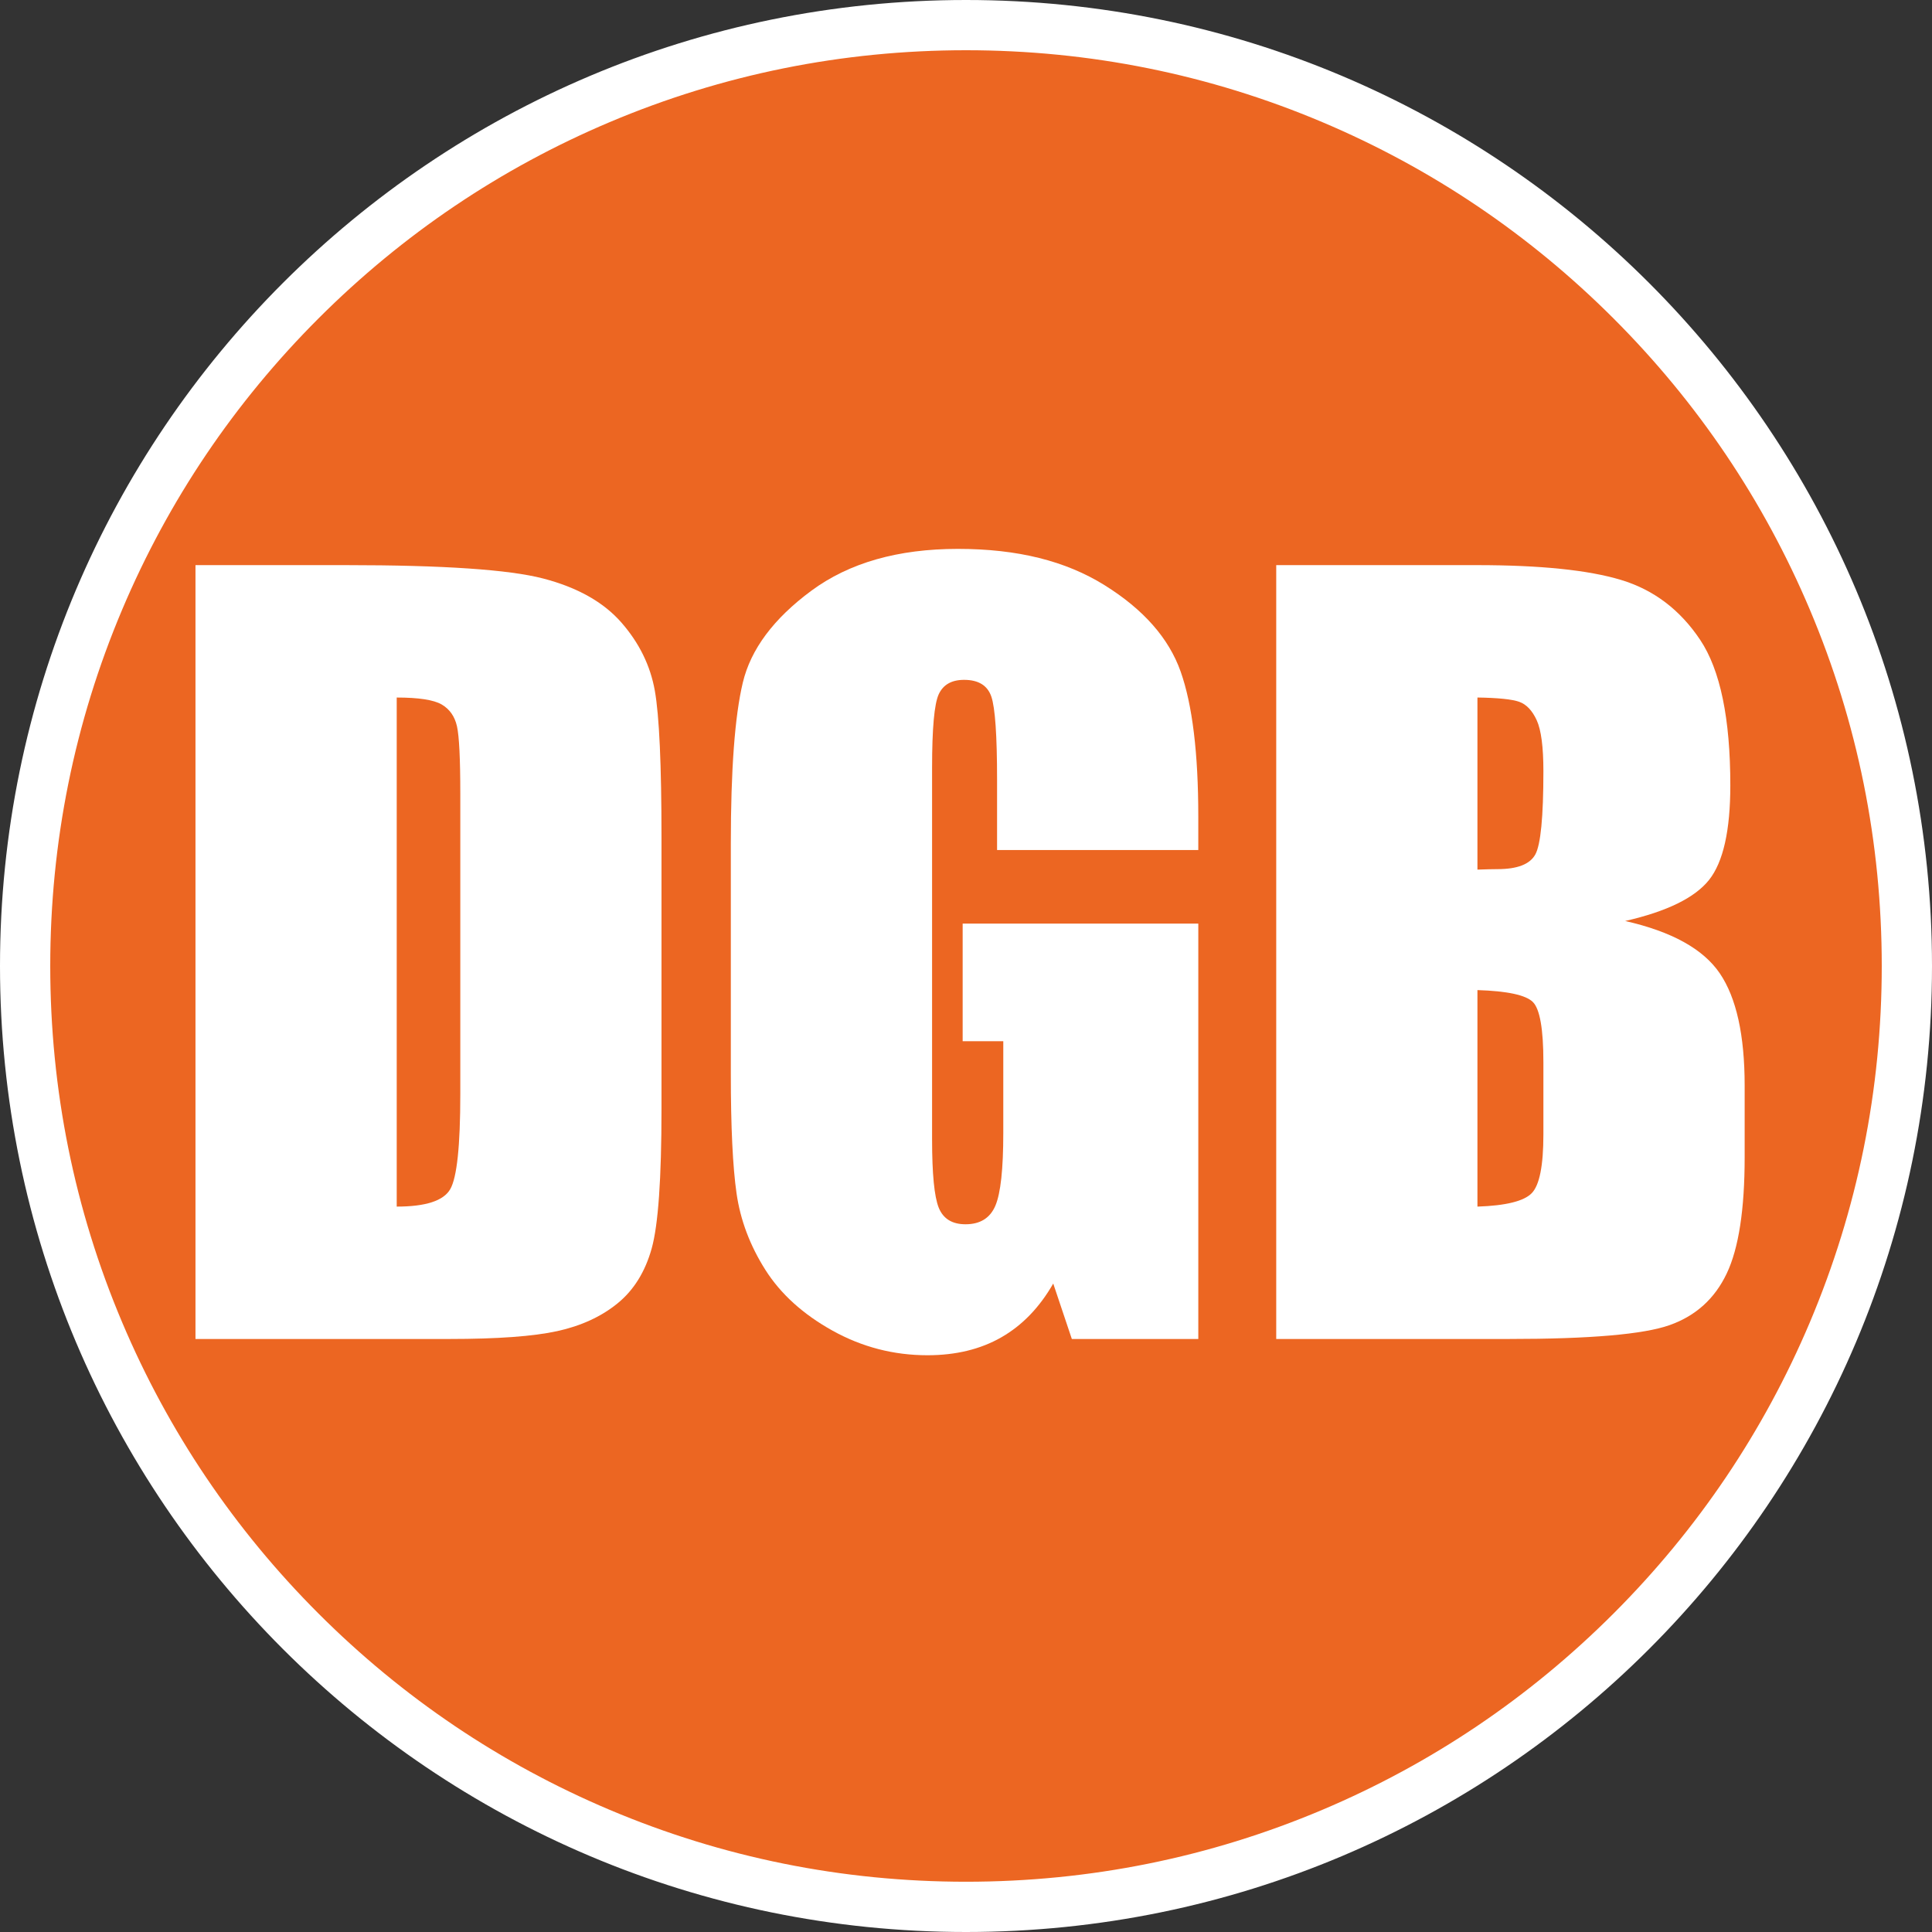
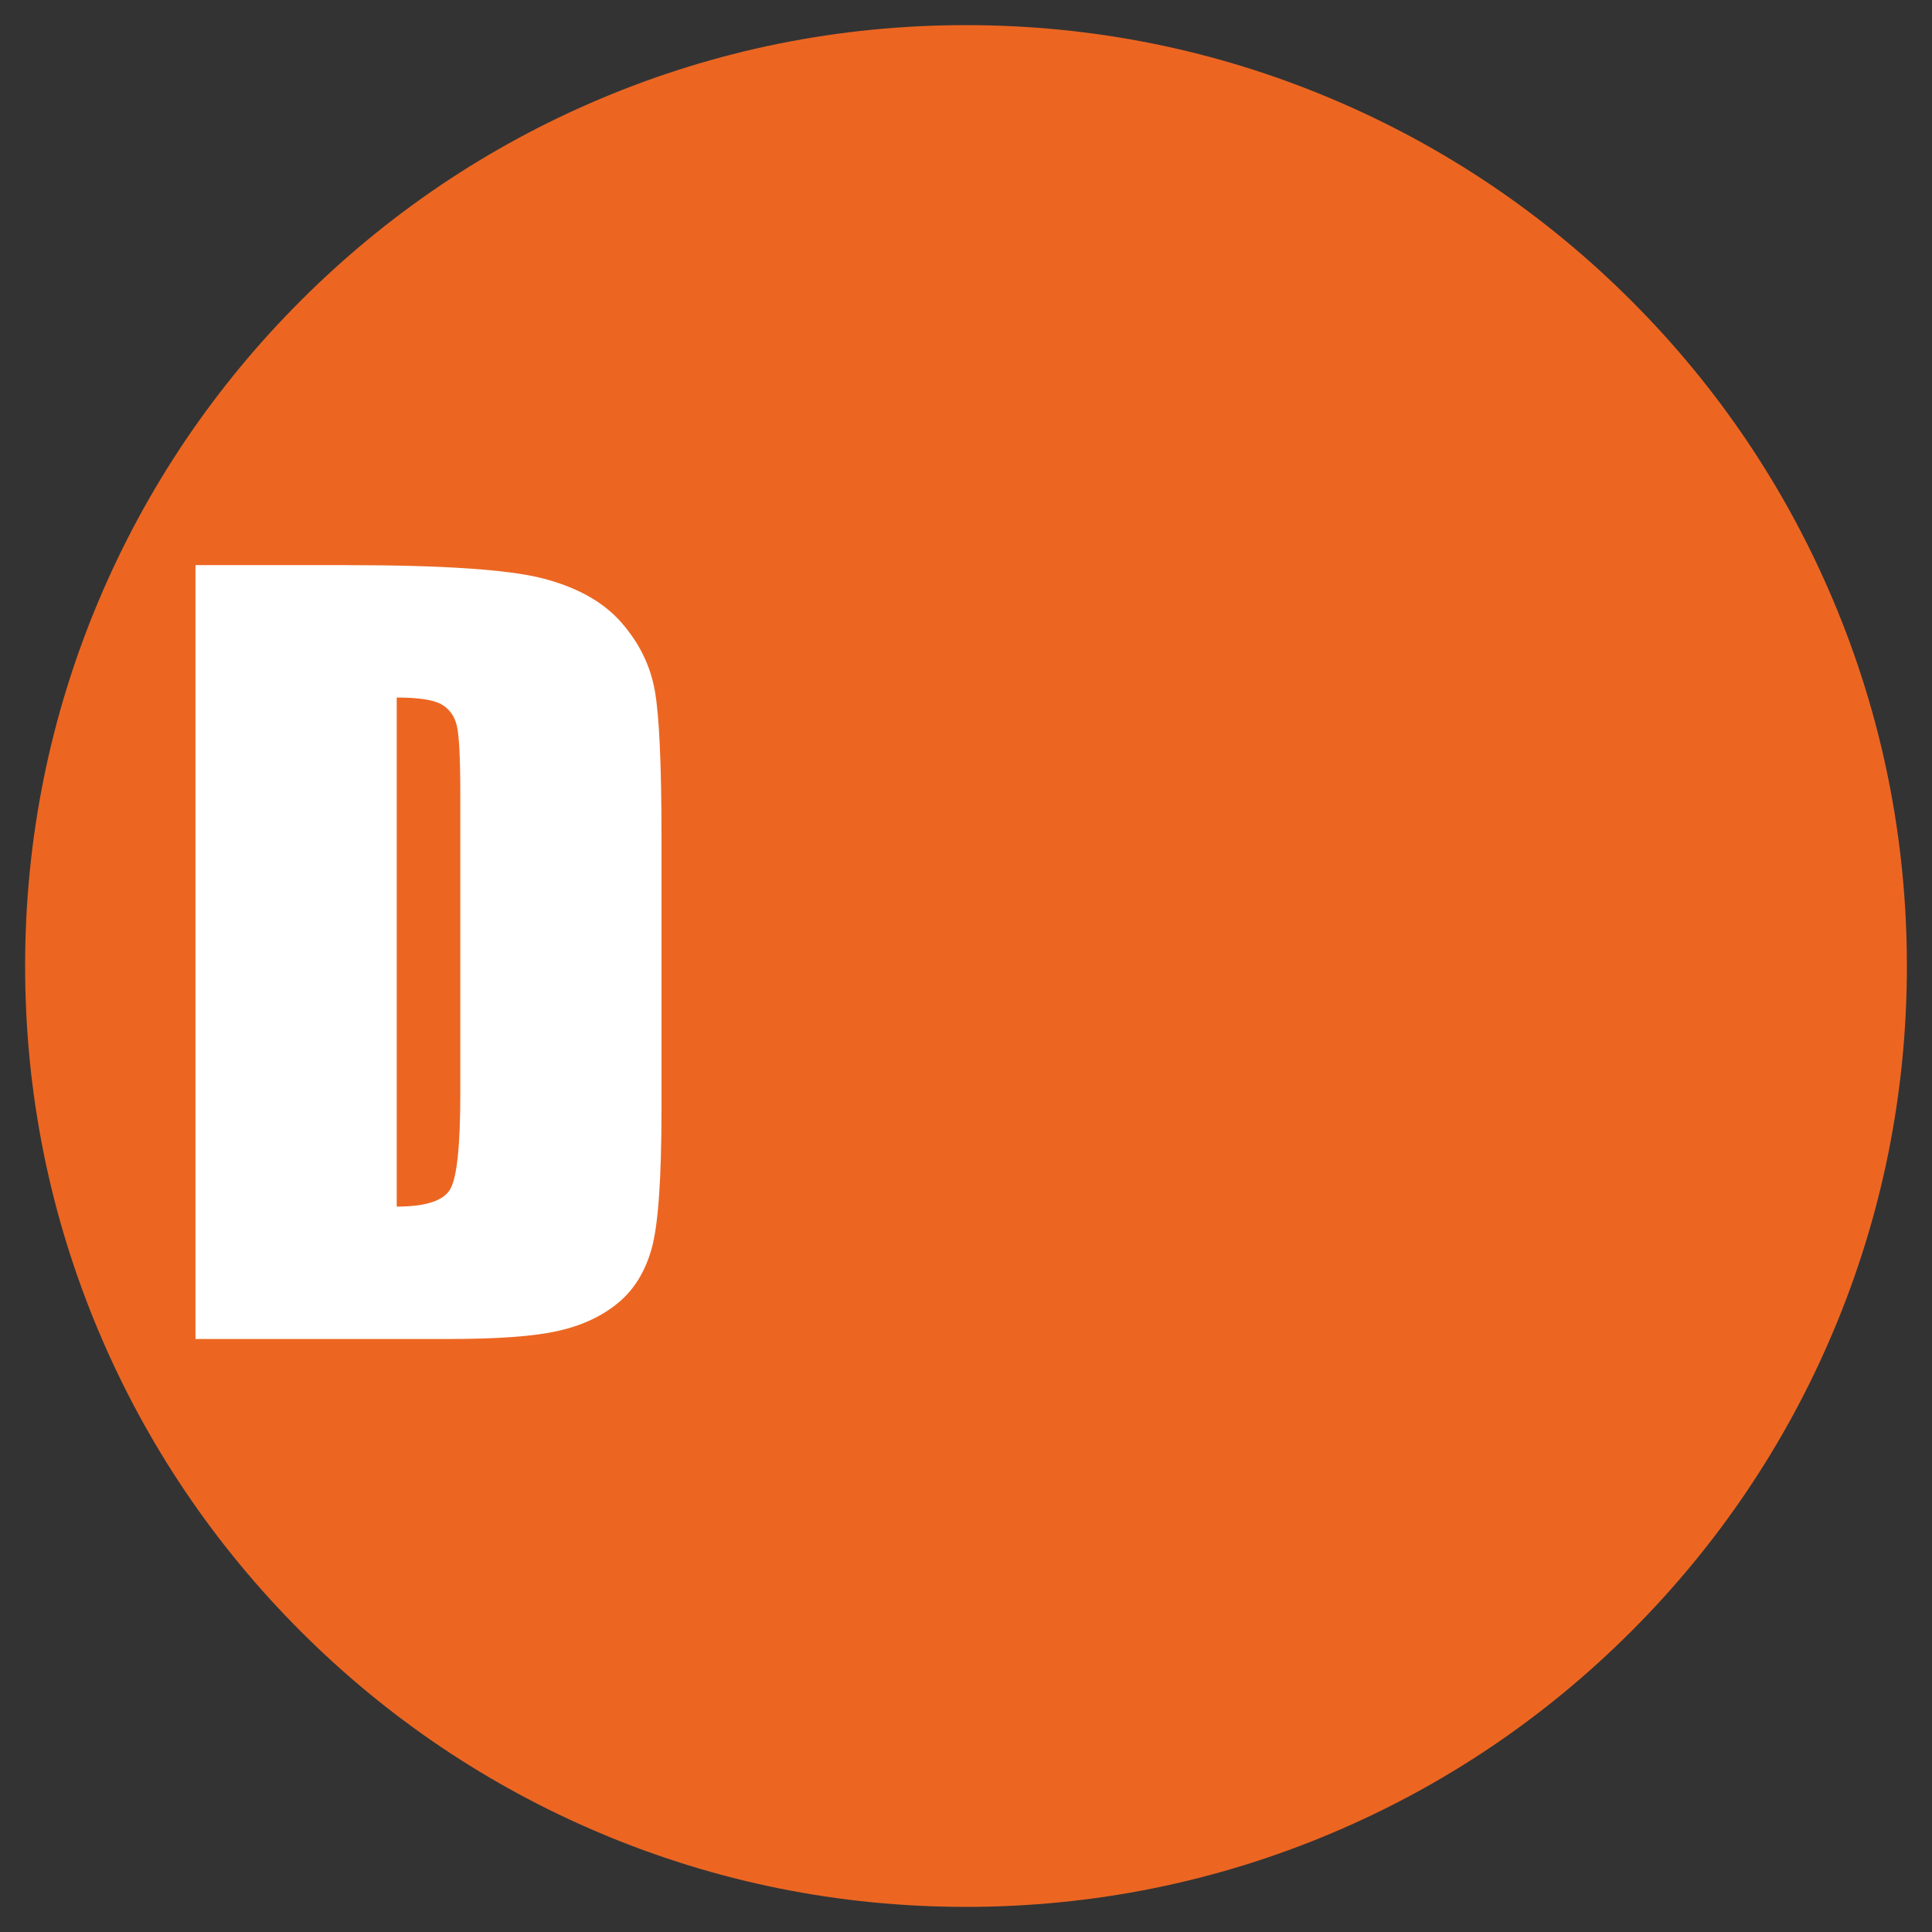
<svg xmlns="http://www.w3.org/2000/svg" id="Capa_1" viewBox="0 0 1000 1000">
  <rect x="0" y="0" width="1000" height="1000" fill="#333333" stroke="none" />
  <defs>
    <style>.cls-1{fill:#ec6622;}.cls-2{fill:#fff;}</style>
  </defs>
  <path class="cls-1" d="M500,987c-65.75,0-129.53-12.87-189.56-38.27-57.99-24.53-110.07-59.64-154.8-104.37-44.73-44.73-79.85-96.81-104.37-154.8-25.39-60.03-38.27-123.81-38.27-189.56s12.87-129.53,38.27-189.56c24.53-57.99,59.64-110.07,104.37-154.8,44.73-44.73,96.81-79.85,154.8-104.37,60.03-25.39,123.81-38.27,189.56-38.27s129.53,12.87,189.56,38.27c57.99,24.53,110.07,59.64,154.8,104.37,44.73,44.73,79.85,96.81,104.37,154.8,25.39,60.03,38.27,123.81,38.27,189.56s-12.87,129.53-38.27,189.56c-24.53,57.99-59.64,110.07-104.37,154.8s-96.81,79.85-154.8,104.37c-60.03,25.39-123.81,38.27-189.56,38.27Z" />
-   <path class="cls-2" d="M500,26c64,0,126.07,12.53,184.49,37.24,56.44,23.87,107.13,58.05,150.67,101.59,43.54,43.54,77.72,94.23,101.59,150.67,24.71,58.42,37.24,120.49,37.24,184.49s-12.53,126.07-37.24,184.49c-23.87,56.44-58.05,107.13-101.59,150.67s-94.23,77.72-150.67,101.59c-58.42,24.71-120.49,37.24-184.49,37.24s-126.07-12.53-184.49-37.24c-56.44-23.87-107.13-58.05-150.67-101.59-43.54-43.54-77.72-94.23-101.59-150.67-24.71-58.42-37.24-120.49-37.24-184.49s12.53-126.07,37.24-184.49c23.87-56.44,58.05-107.13,101.59-150.67,43.54-43.54,94.23-77.72,150.67-101.59,58.42-24.71,120.49-37.24,184.49-37.24M500,0C223.86,0,0,223.86,0,500s223.86,500,500,500,500-223.86,500-500S776.14,0,500,0h0Z" />
  <path class="cls-2" d="M101.18,292.51h77.93c50.3,0,84.32,2.31,102.05,6.93,17.73,4.62,31.21,12.21,40.45,22.76,9.24,10.56,15.01,22.31,17.32,35.26,2.31,12.95,3.46,38.39,3.46,76.32v140.28c0,35.96-1.69,60-5.07,72.12-3.38,12.12-9.28,21.61-17.69,28.45-8.41,6.85-18.8,11.63-31.17,14.35-12.37,2.72-31.01,4.08-55.91,4.08H101.18v-400.55ZM205.34,361.04v263.49c15.01,0,24.25-3.01,27.71-9.03,3.46-6.02,5.2-22.39,5.2-49.11v-155.62c0-18.14-.58-29.77-1.73-34.88-1.16-5.11-3.8-8.86-7.92-11.26-4.12-2.39-11.88-3.59-23.26-3.59Z" />
-   <path class="cls-2" d="M620.24,439.97h-104.16v-36.37c0-22.92-.99-37.27-2.97-43.05-1.98-5.77-6.68-8.66-14.1-8.66-6.43,0-10.8,2.47-13.11,7.42-2.31,4.95-3.46,17.65-3.46,38.1v192.23c0,17.98,1.15,29.81,3.46,35.5,2.31,5.69,6.93,8.54,13.86,8.54,7.58,0,12.74-3.22,15.46-9.65,2.72-6.43,4.08-18.96,4.08-37.61v-47.5h-21.03v-60.86h121.97v215h-65.46l-9.63-28.7c-7.1,12.37-16.05,21.65-26.86,27.83-10.81,6.19-23.56,9.28-38.25,9.28-17.5,0-33.88-4.25-49.15-12.74-15.27-8.49-26.86-19.01-34.79-31.54-7.92-12.53-12.88-25.69-14.86-39.46-1.98-13.77-2.97-34.43-2.97-61.97v-119c0-38.26,2.06-66.06,6.19-83.38,4.12-17.32,15.96-33.19,35.5-47.63,19.54-14.43,44.82-21.65,75.83-21.65s55.83,6.27,75.95,18.8c20.12,12.54,33.23,27.42,39.34,44.66,6.1,17.24,9.15,42.27,9.15,75.09v17.32Z" />
-   <path class="cls-2" d="M660.57,292.51h103.91c32.82,0,57.68,2.56,74.59,7.67,16.91,5.11,30.55,15.45,40.95,31.03,10.39,15.58,15.59,40.67,15.59,75.28,0,23.41-3.67,39.72-11.01,48.96-7.34,9.23-21.81,16.32-43.42,21.26,24.08,5.45,40.41,14.48,48.99,27.11,8.57,12.62,12.86,31.98,12.86,58.05v37.13c0,27.07-3.09,47.12-9.28,60.15-6.19,13.04-16.04,21.95-29.56,26.73-13.53,4.79-41.24,7.18-83.13,7.18h-120.49v-400.55ZM764.72,361.04v89.07c4.45-.16,7.92-.25,10.39-.25,10.22,0,16.74-2.51,19.54-7.55,2.8-5.03,4.21-19.42,4.21-43.17,0-12.53-1.16-21.32-3.46-26.35-2.31-5.03-5.32-8.2-9.03-9.53-3.71-1.32-10.93-2.06-21.65-2.23ZM764.72,512.46v112.08c14.68-.5,24.04-2.8,28.08-6.93,4.04-4.12,6.06-14.27,6.06-30.43v-37.36c0-17.15-1.82-27.54-5.44-31.17-3.63-3.62-13.2-5.69-28.7-6.18Z" />
</svg>